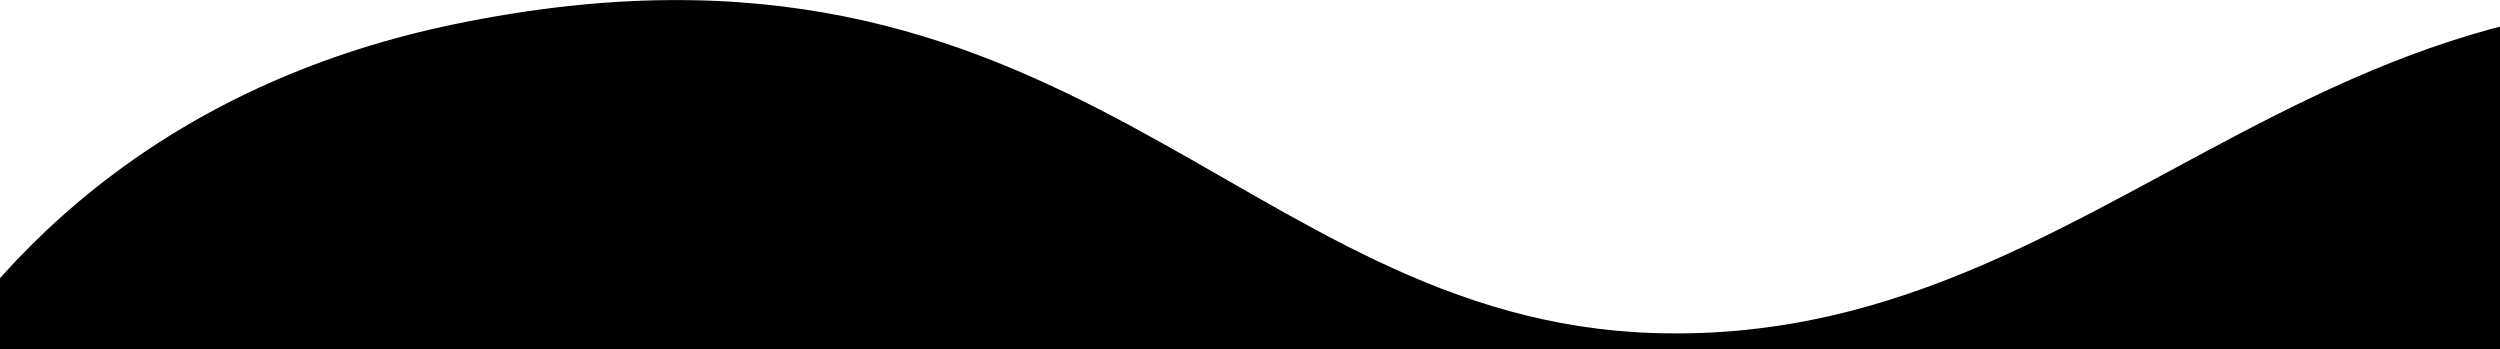
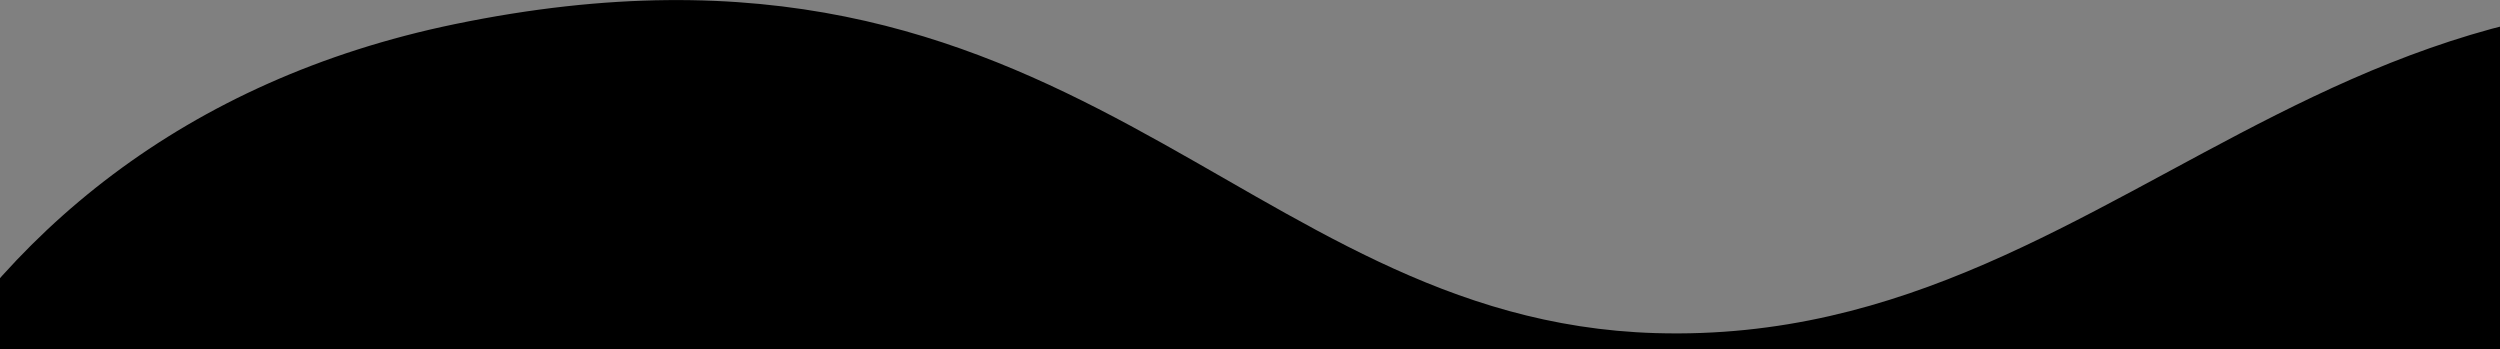
<svg xmlns="http://www.w3.org/2000/svg" version="1.1" id="Isolatiemodus" x="0px" y="0px" viewBox="0 0 941.9 131.5" style="enable-background:new 0 0 941.9 131.5;" xml:space="preserve">
  <rect x="0" y="0" width="941.9" height="131.5" fill="#808080" stroke="none" />
  <style type="text/css">
	.st0{fill:#202020;}
	.st1{fill:#FFFFFF;}
</style>
  <rect y="465.9" class="st0" width="941.9" height="239.6" />
-   <rect class="st1" width="941.9" height="239.6" />
  <path d="M171.3,9.1c233.8-48.3,294.6,111.7,452.4,116.4c187.4,5.6,264-191,517.7-102.1c288.7,101.3,294,532.3,8.9,646.6  C876.2,779.9,820.8,567.7,641.7,561.6c-81.1-2.8-220.9,117.4-320.6,133.6C-131.6,768.8-234.8,93.1,171.3,9.1z" />
</svg>